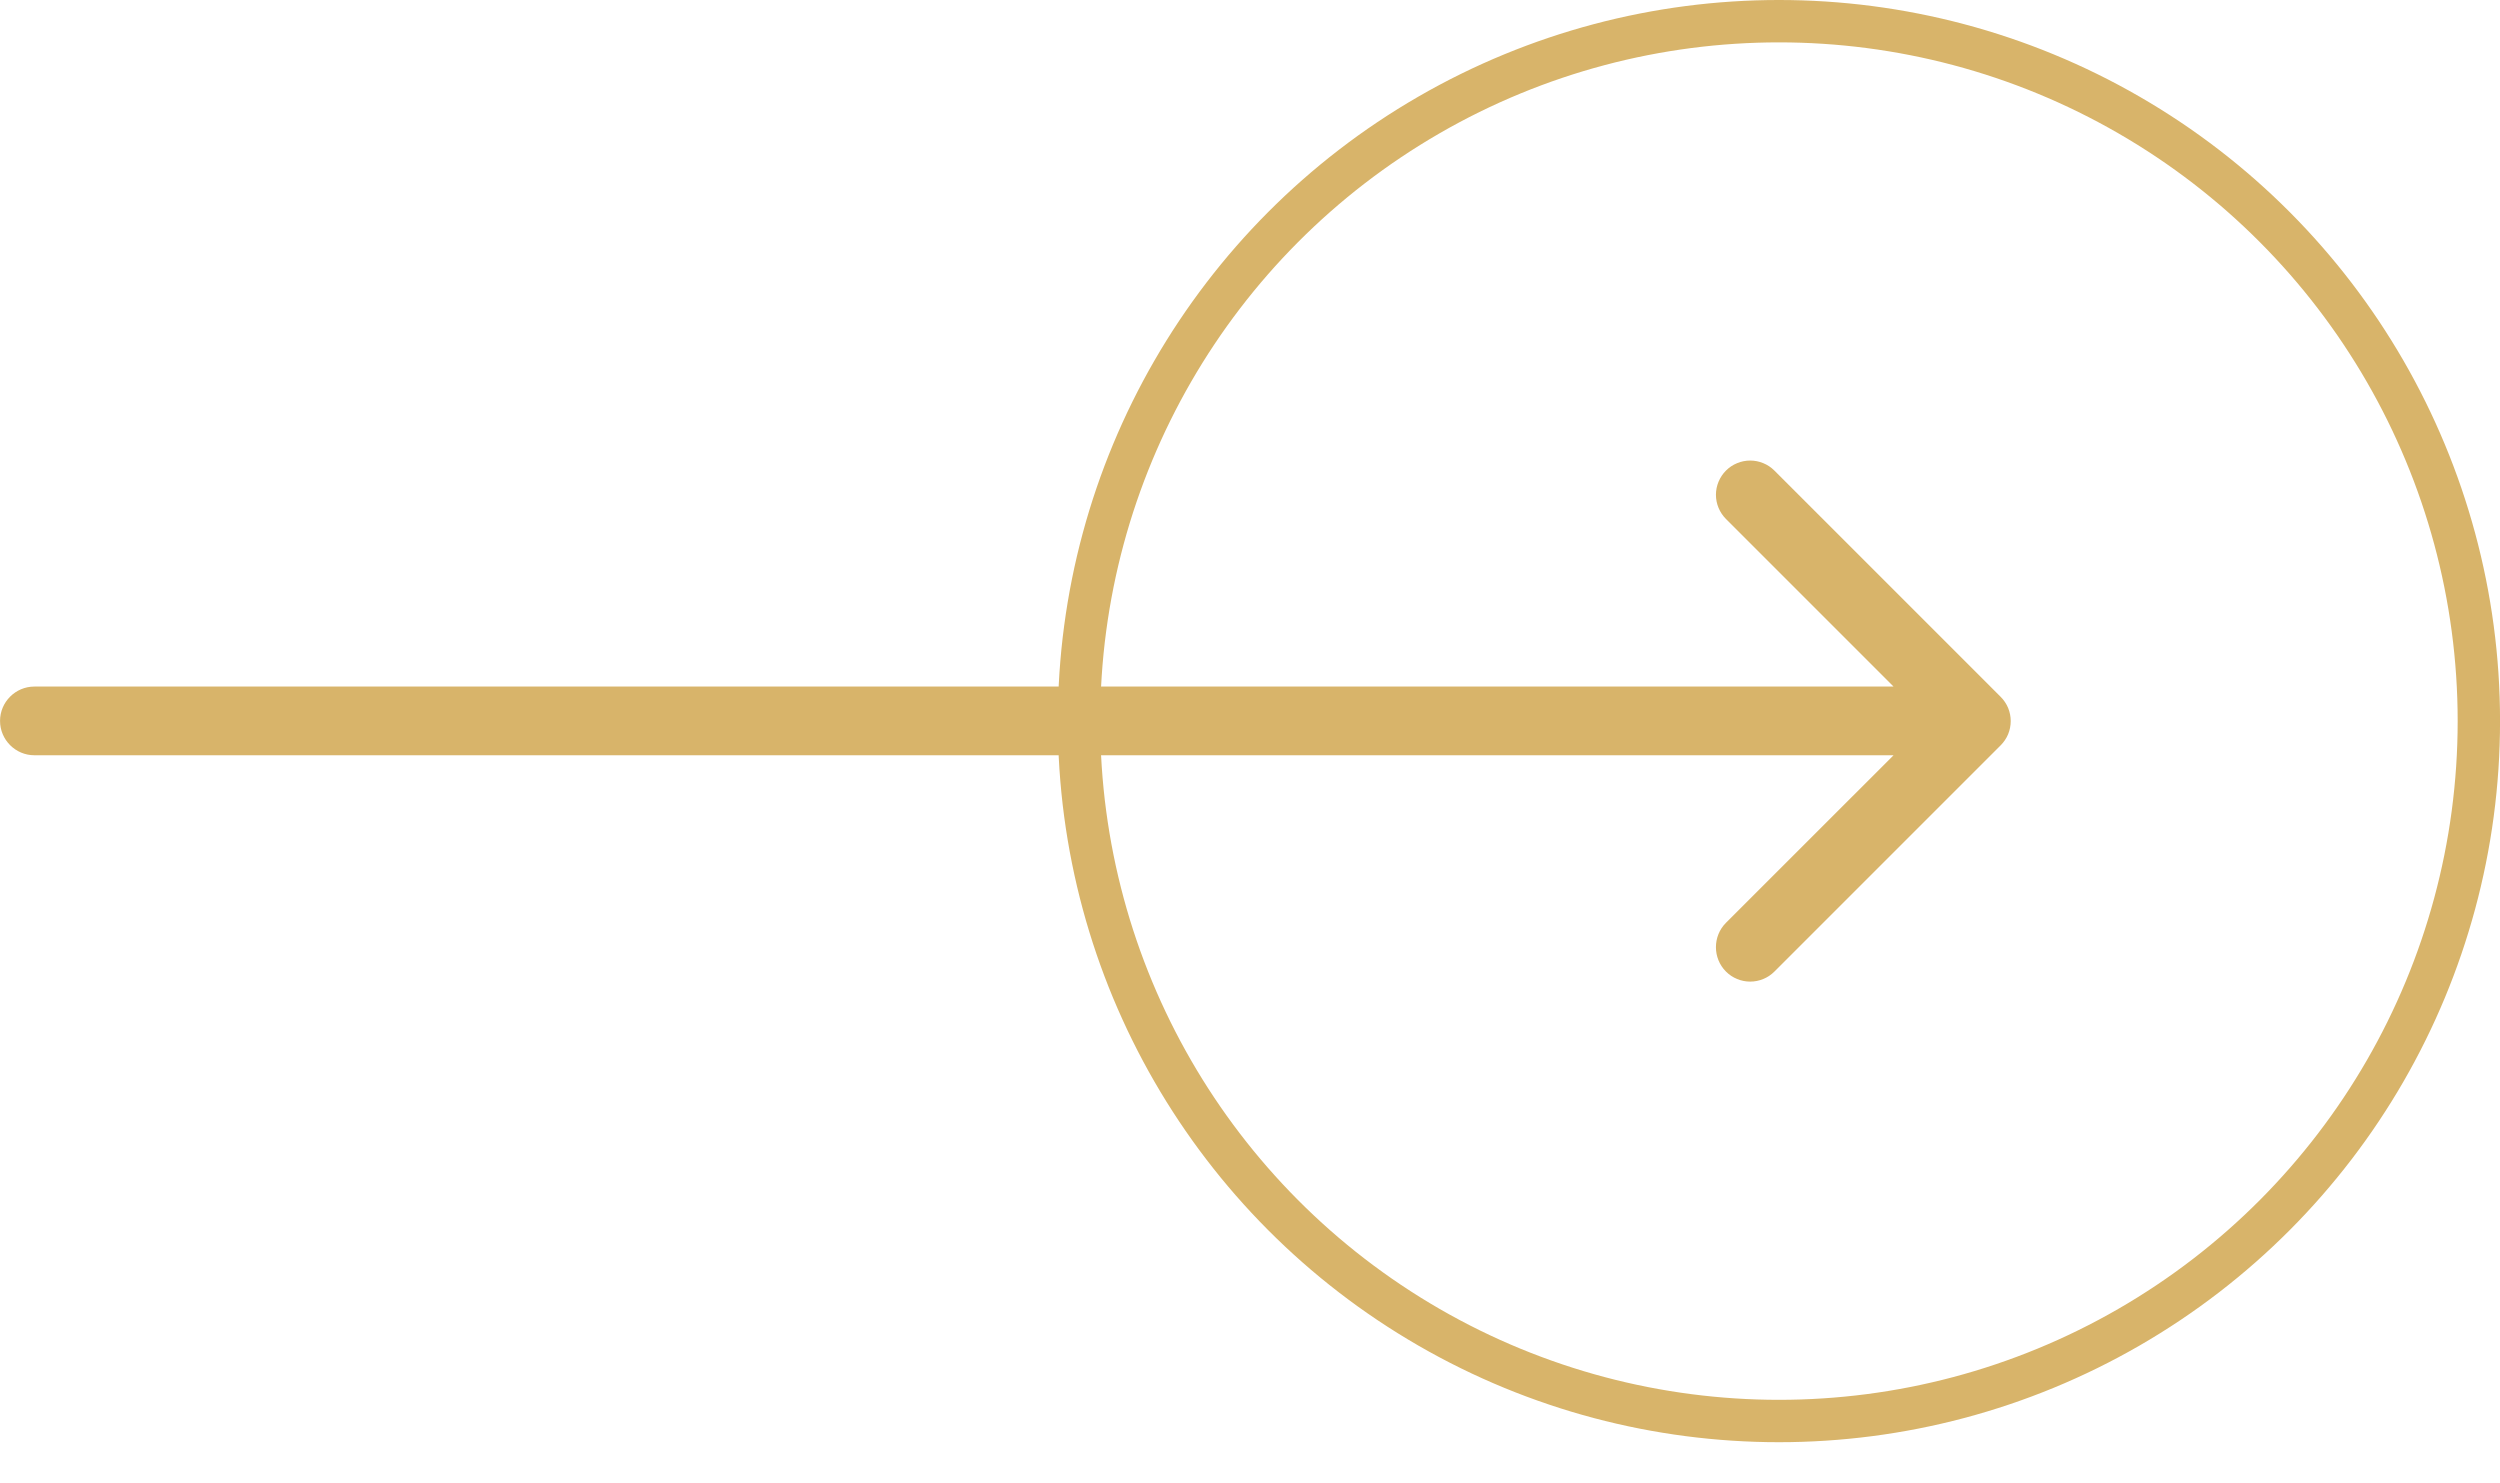
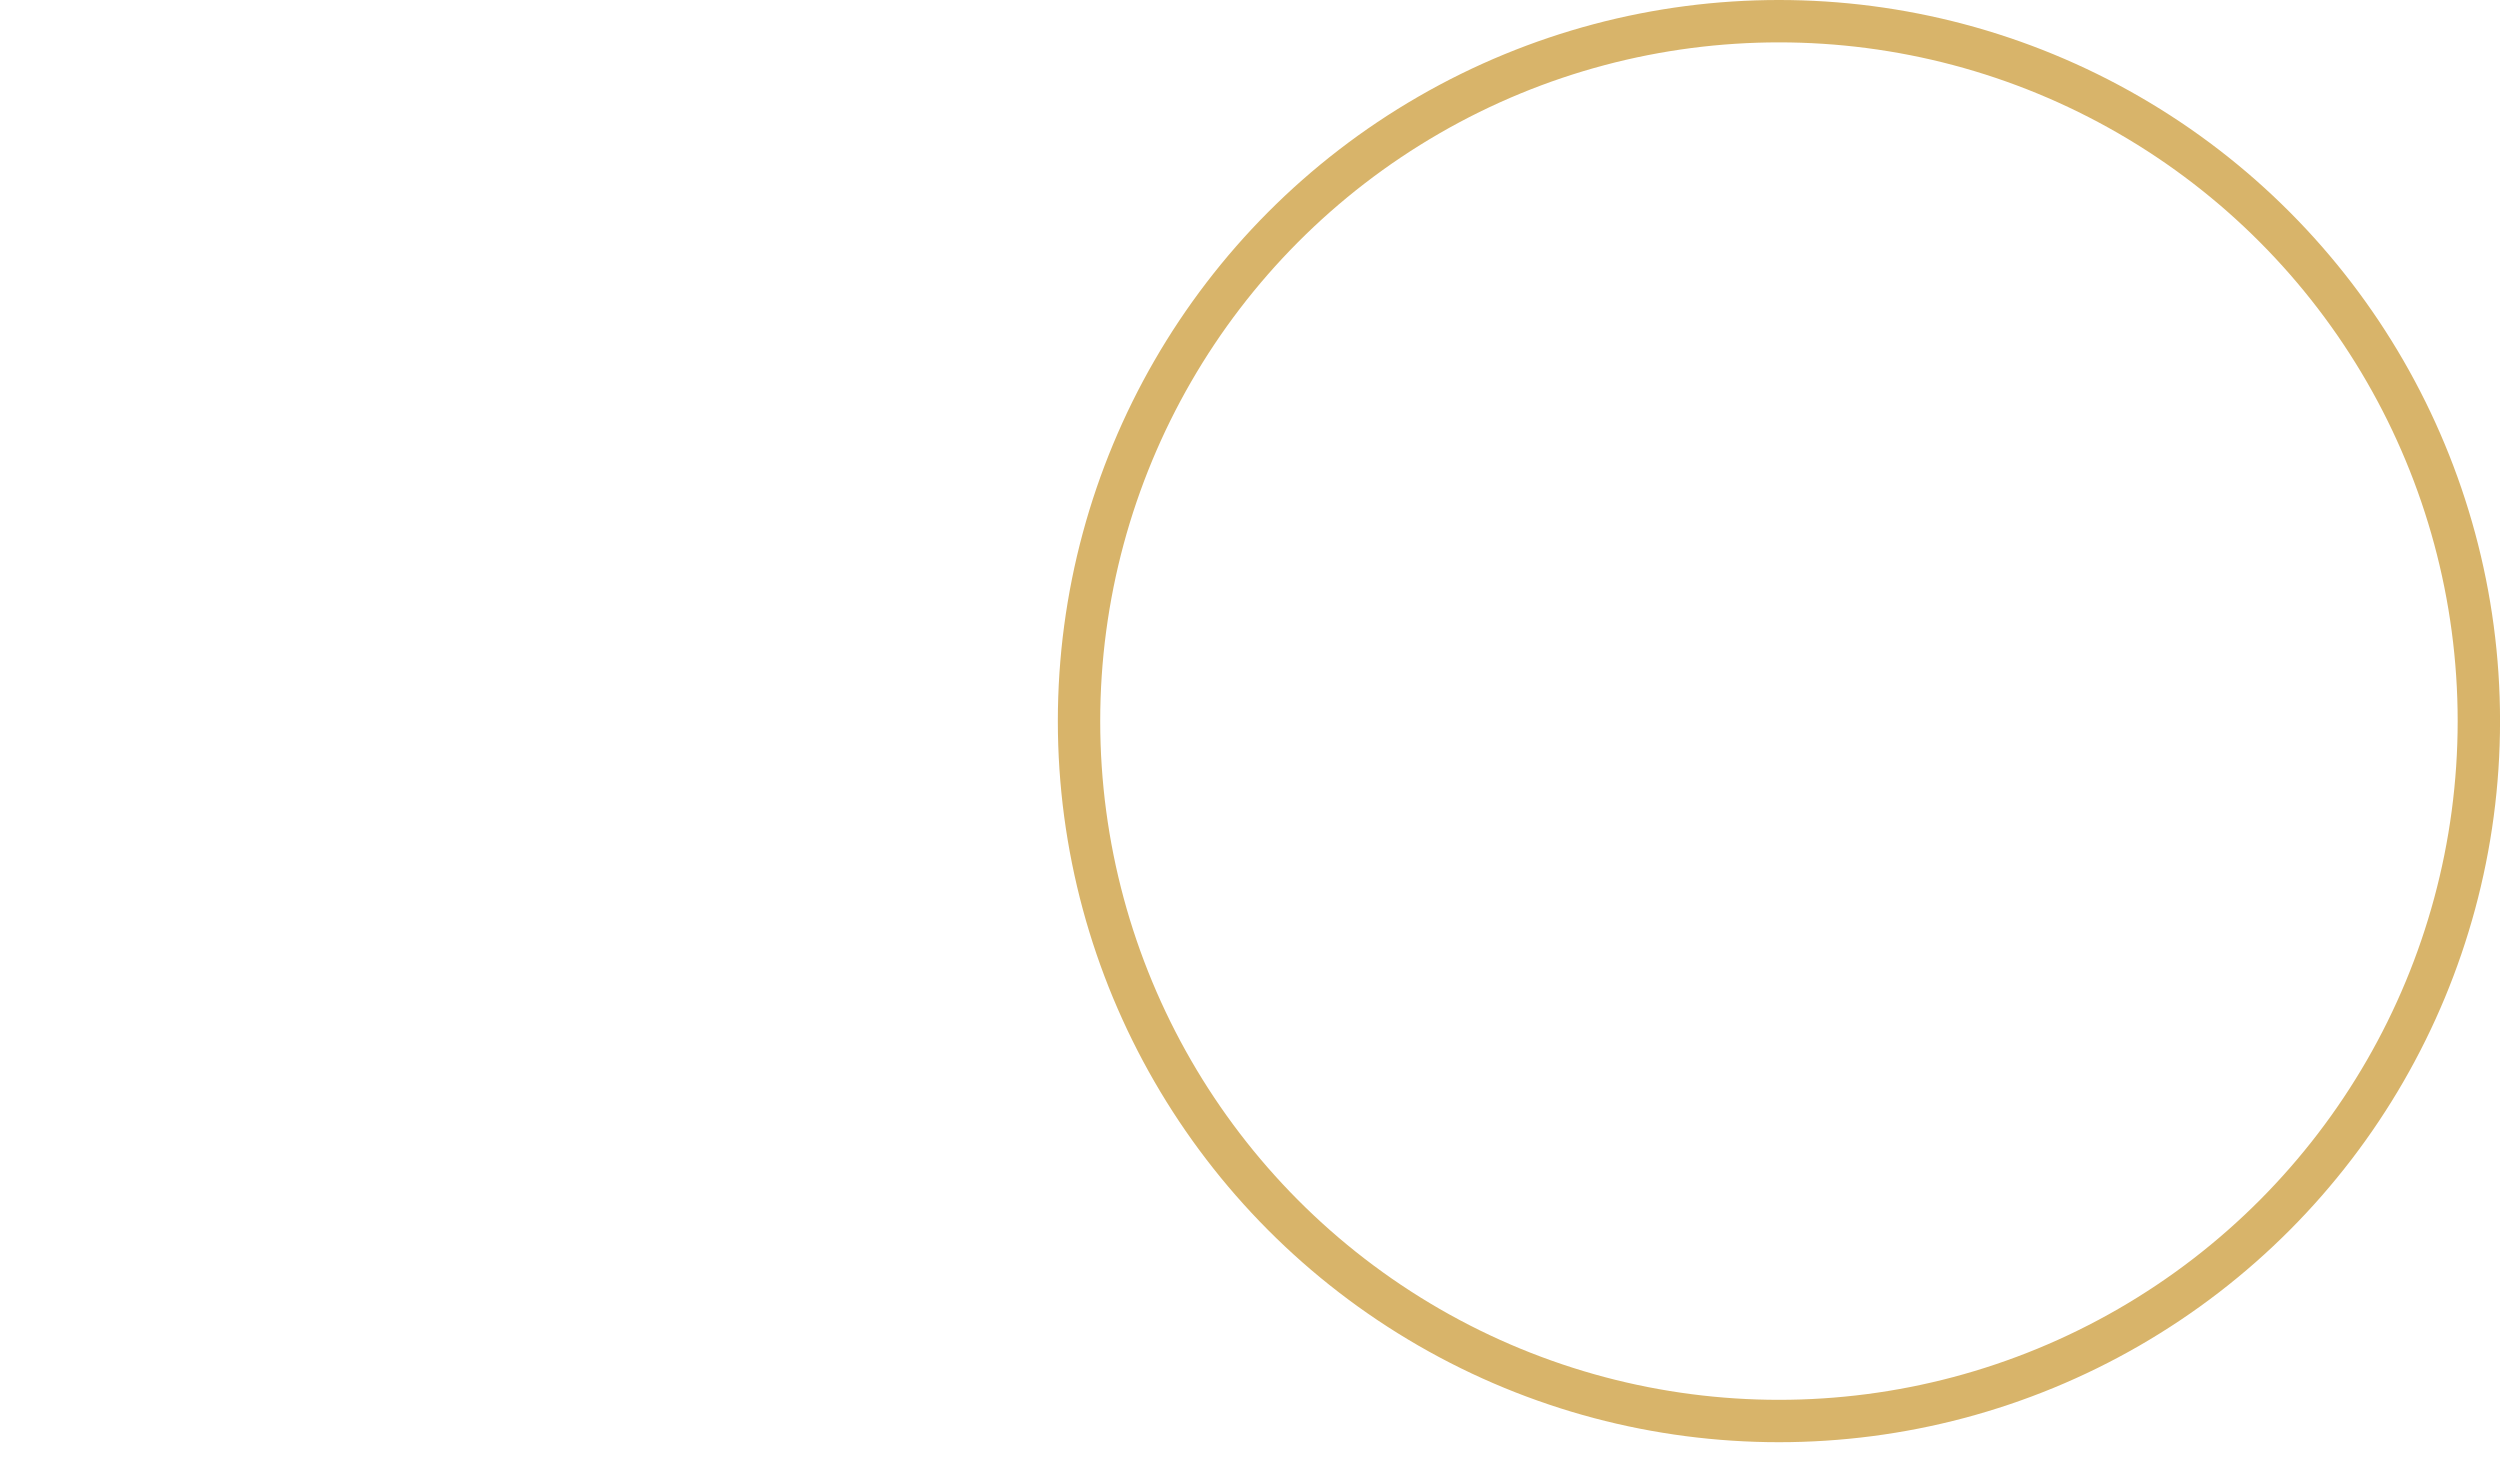
<svg xmlns="http://www.w3.org/2000/svg" width="59" height="35" viewBox="0 0 59 35" fill="none">
-   <path d="M0.811 17.824L44.688 17.824L40.733 21.778C40.417 22.094 40.417 22.613 40.733 22.929C40.808 23.004 40.897 23.064 40.995 23.104C41.093 23.145 41.198 23.166 41.304 23.166C41.411 23.166 41.516 23.145 41.614 23.104C41.712 23.064 41.801 23.004 41.876 22.929L47.216 17.589C47.291 17.514 47.351 17.425 47.392 17.327C47.432 17.229 47.453 17.123 47.453 17.017C47.453 16.911 47.432 16.806 47.392 16.708C47.351 16.61 47.291 16.521 47.216 16.446L41.876 11.106C41.801 11.031 41.712 10.971 41.614 10.931C41.516 10.89 41.411 10.869 41.304 10.869C41.198 10.869 41.093 10.89 40.995 10.931C40.897 10.971 40.808 11.031 40.733 11.106C40.658 11.181 40.599 11.27 40.558 11.368C40.517 11.466 40.496 11.571 40.496 11.677C40.496 11.783 40.517 11.888 40.558 11.986C40.599 12.084 40.658 12.173 40.733 12.248L44.688 16.203L0.811 16.203C0.365 16.203 0.001 16.568 0.001 17.013C0.001 17.459 0.365 17.824 0.811 17.824Z" fill="#D8B46A" />
  <circle cx="41.983" cy="17.018" r="16.518" stroke="#D8B46A" />
</svg>